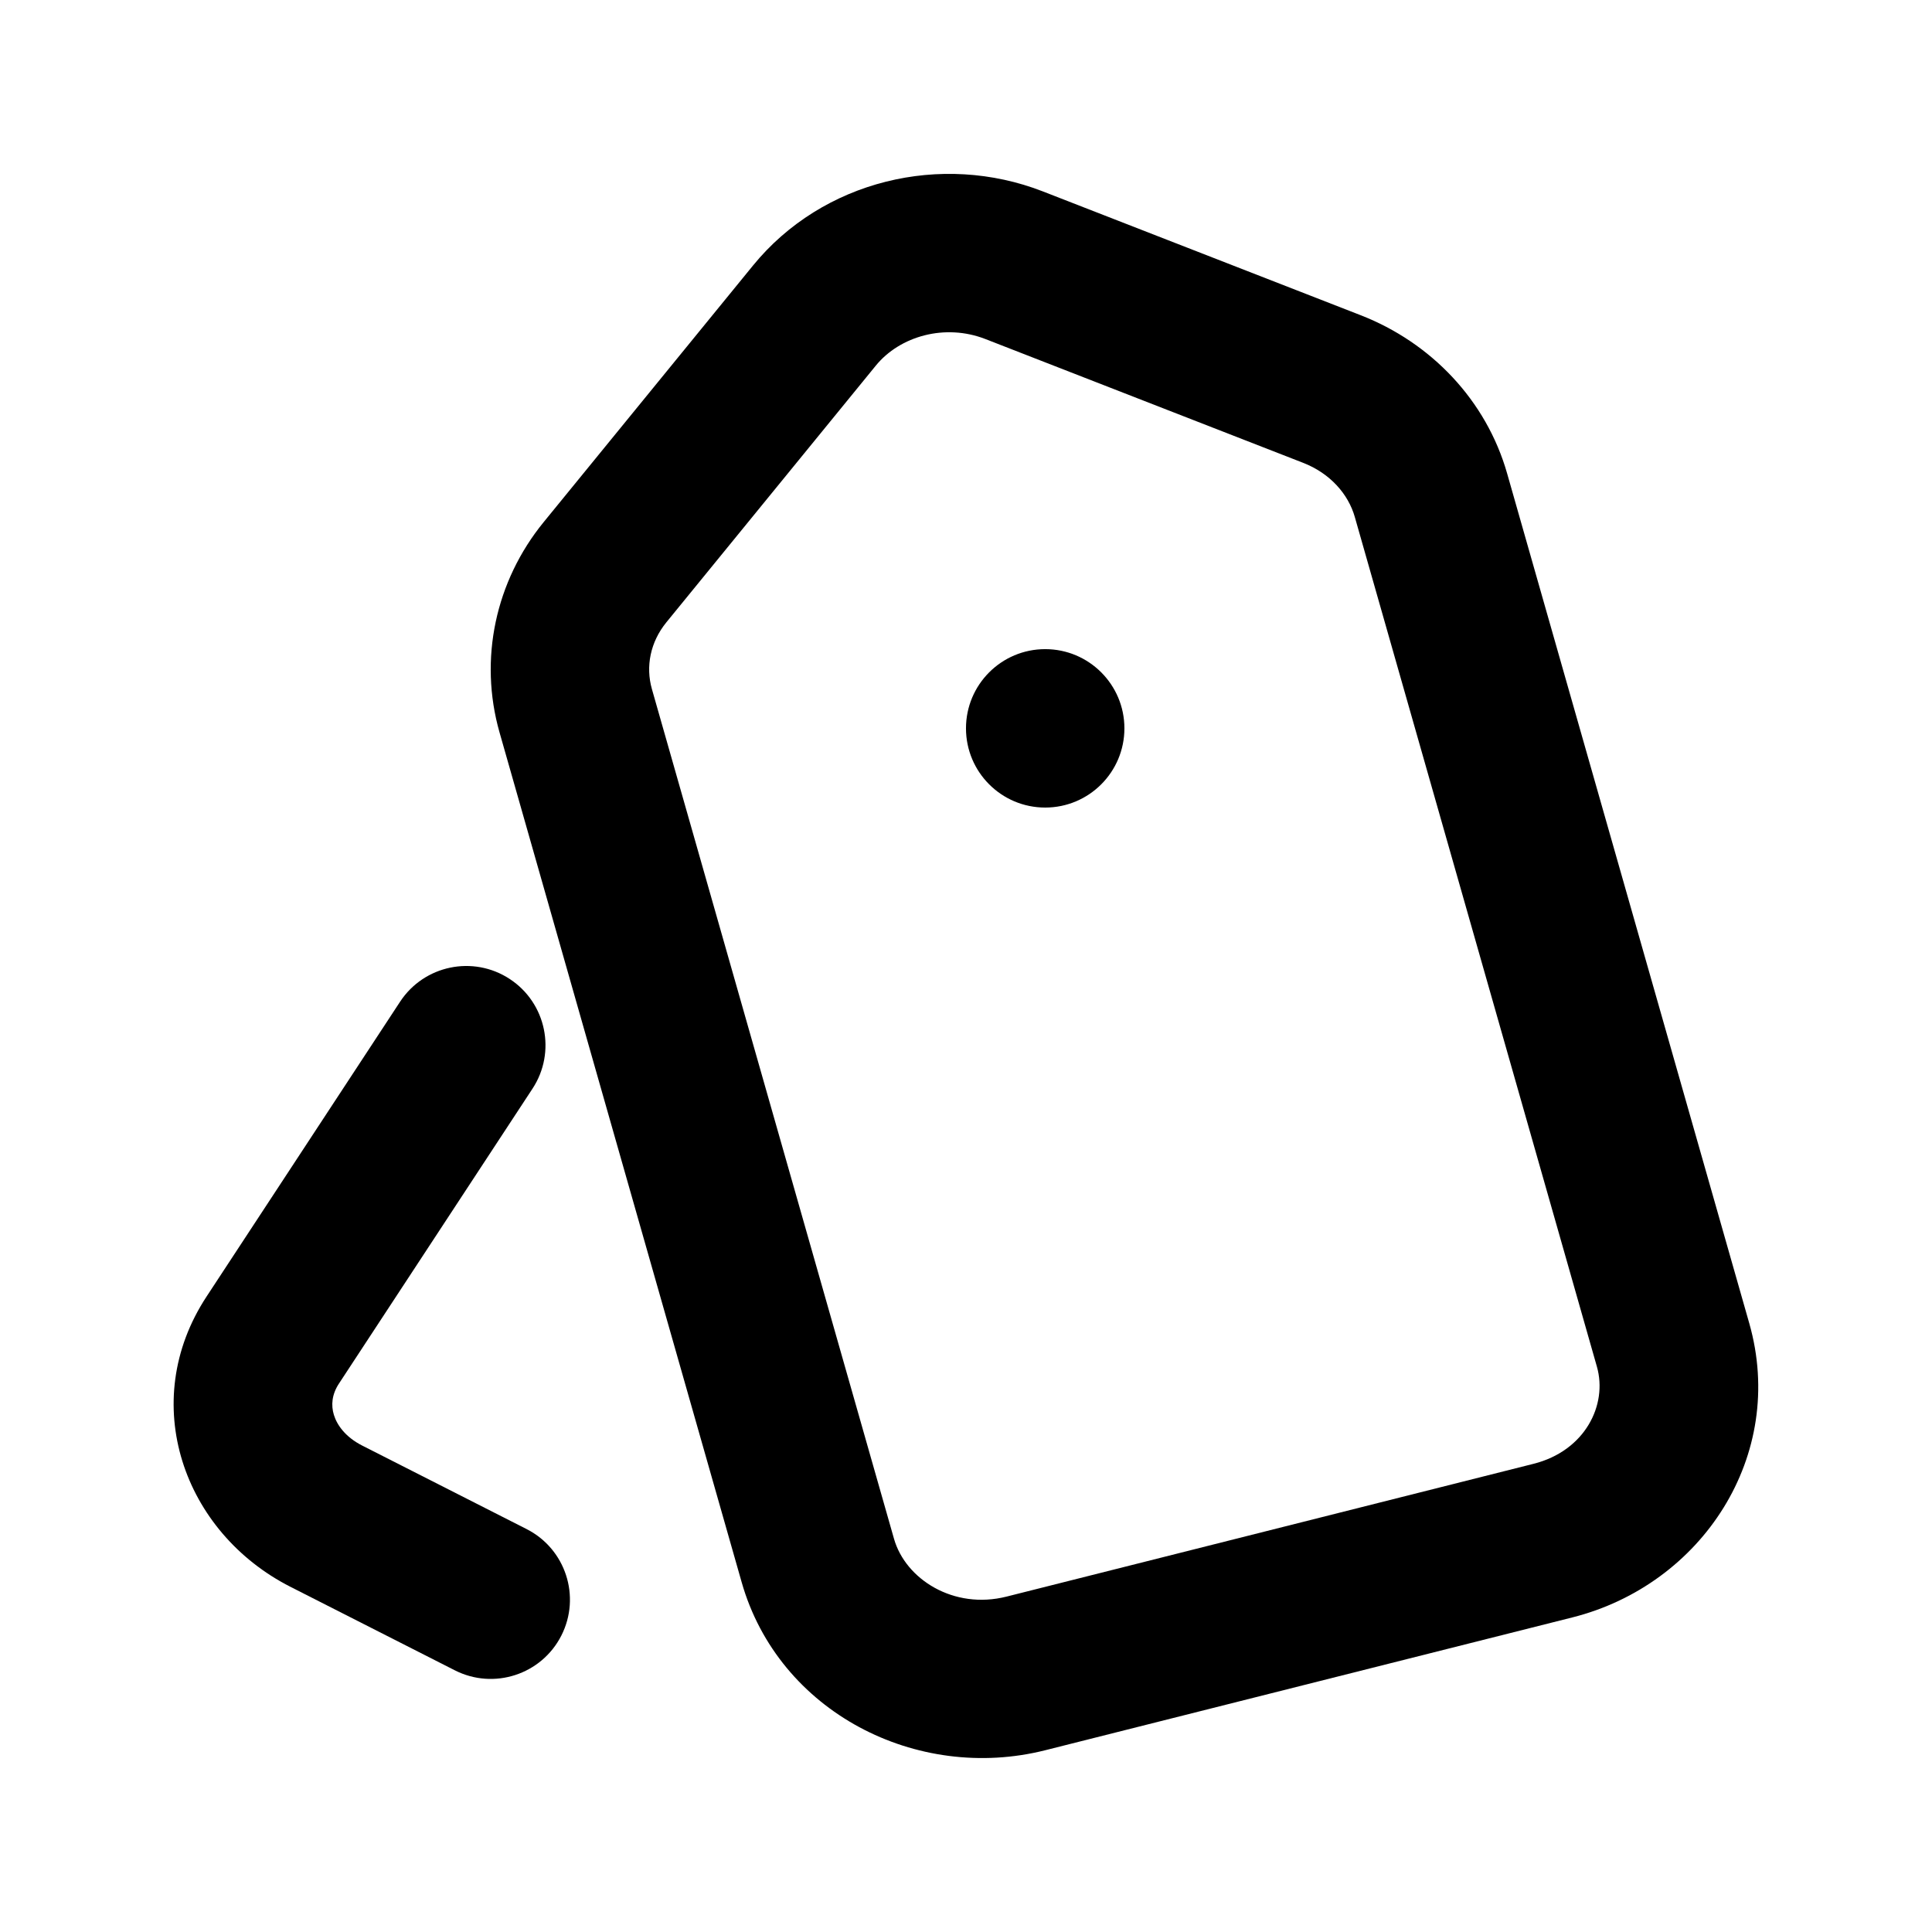
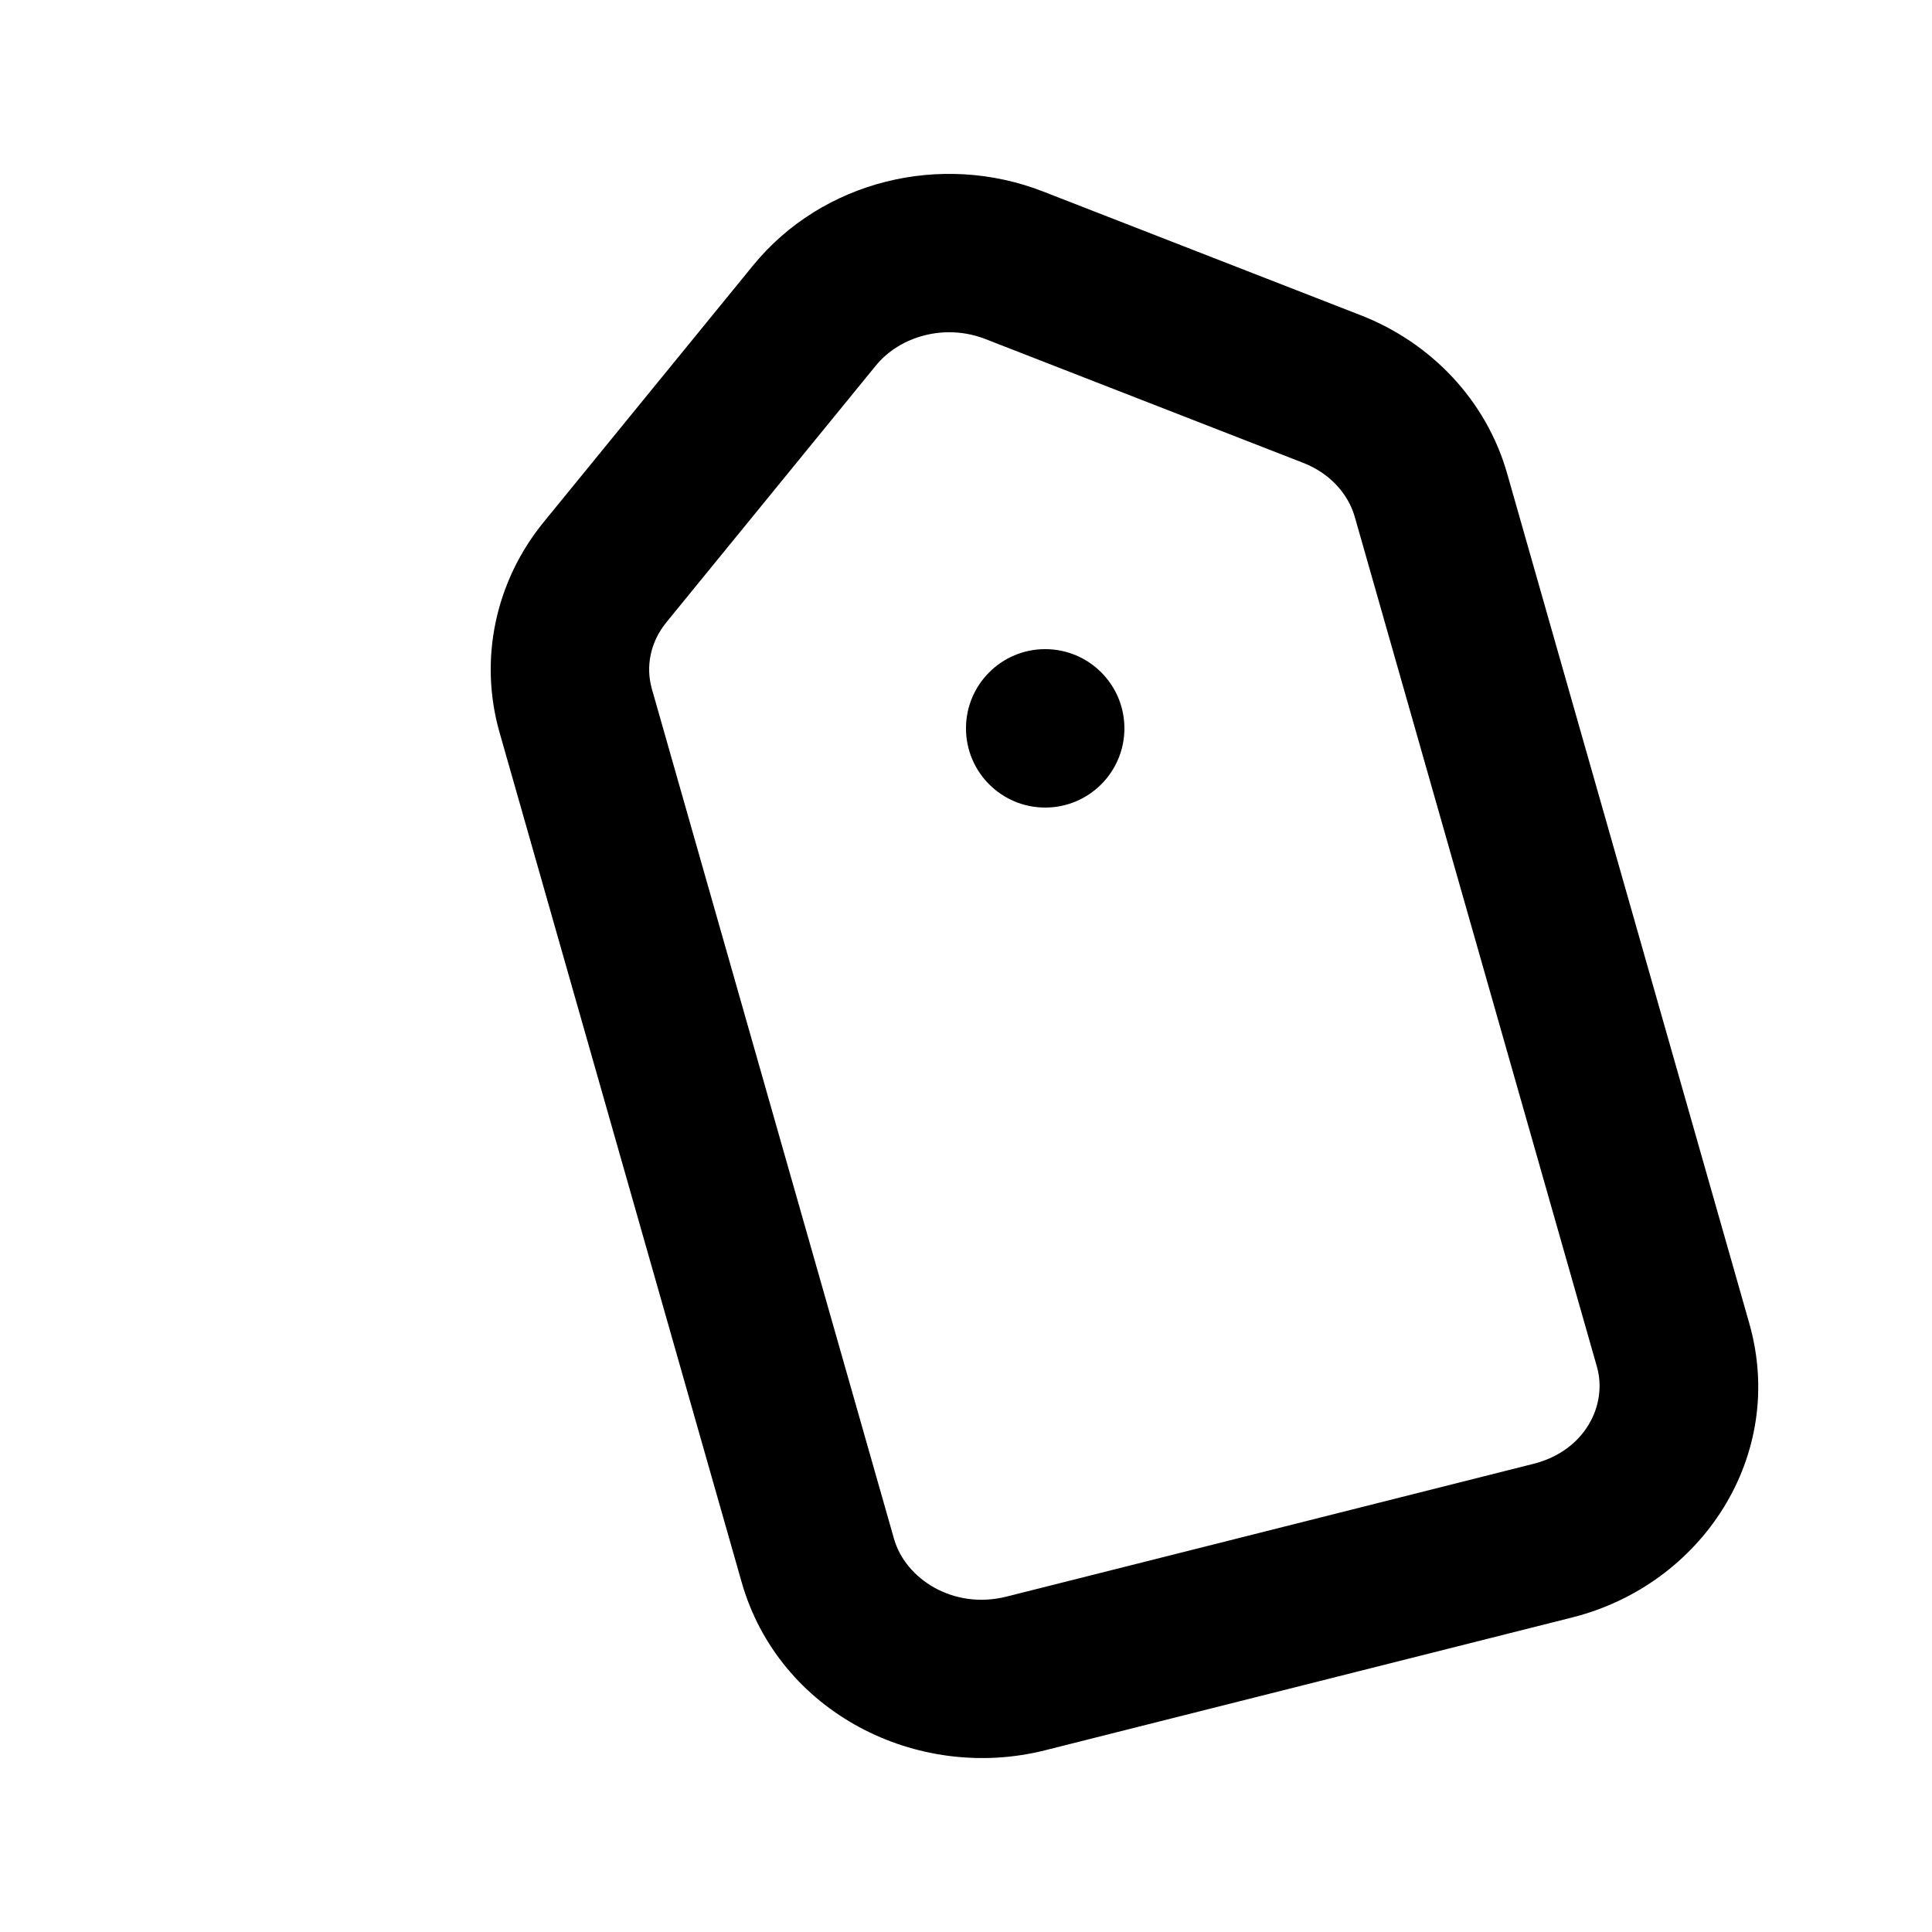
<svg xmlns="http://www.w3.org/2000/svg" fill="#000000" width="800px" height="800px" version="1.1" viewBox="144 144 512 512">
  <g>
    <path d="m441.98 337.02c0 11.594-9.398 20.992-20.992 20.992s-20.992-9.398-20.992-20.992 9.398-20.992 20.992-20.992 20.992 9.398 20.992 20.992z" />
    <path d="m343.56 214.36c18.391-22.535 49.863-30.129 76.824-19.629l84.207 32.805c18.691 7.281 33.301 22.574 38.82 41.961l64.16 225.18c9.98 35.023-12.473 69.281-46.887 77.957l-139.69 35.199c-34.027 8.57-70.637-10.094-80.449-44.539l-64.16-225.18c-5.547-19.465-1.066-40.113 11.691-55.75zm61.586 19.492c-10.688-4.164-22.641-0.812-29.055 7.051l-55.484 68.004c-4.281 5.246-5.543 11.742-3.844 17.703l64.156 225.18c3.055 10.719 15.812 18.859 29.816 15.328l139.69-35.199c13.609-3.43 19.664-15.594 16.773-25.738l-64.16-225.18c-1.719-6.039-6.519-11.555-13.684-14.344z" fill-rule="evenodd" />
-     <path d="m232.48 518.95c-0.777-2.555-0.551-5.398 1.352-8.297l51.285-78.145c6.363-9.691 3.66-22.707-6.031-29.066-9.691-6.363-22.707-3.66-29.066 6.031l-51.289 78.141c-18.402 28.039-6.117 62.504 22.266 76.922l43.543 22.117c10.34 5.25 22.973 1.125 28.223-9.211 5.25-10.336 1.129-22.973-9.211-28.223l-43.543-22.117c-4.512-2.289-6.715-5.492-7.527-8.152z" />
  </g>
</svg>